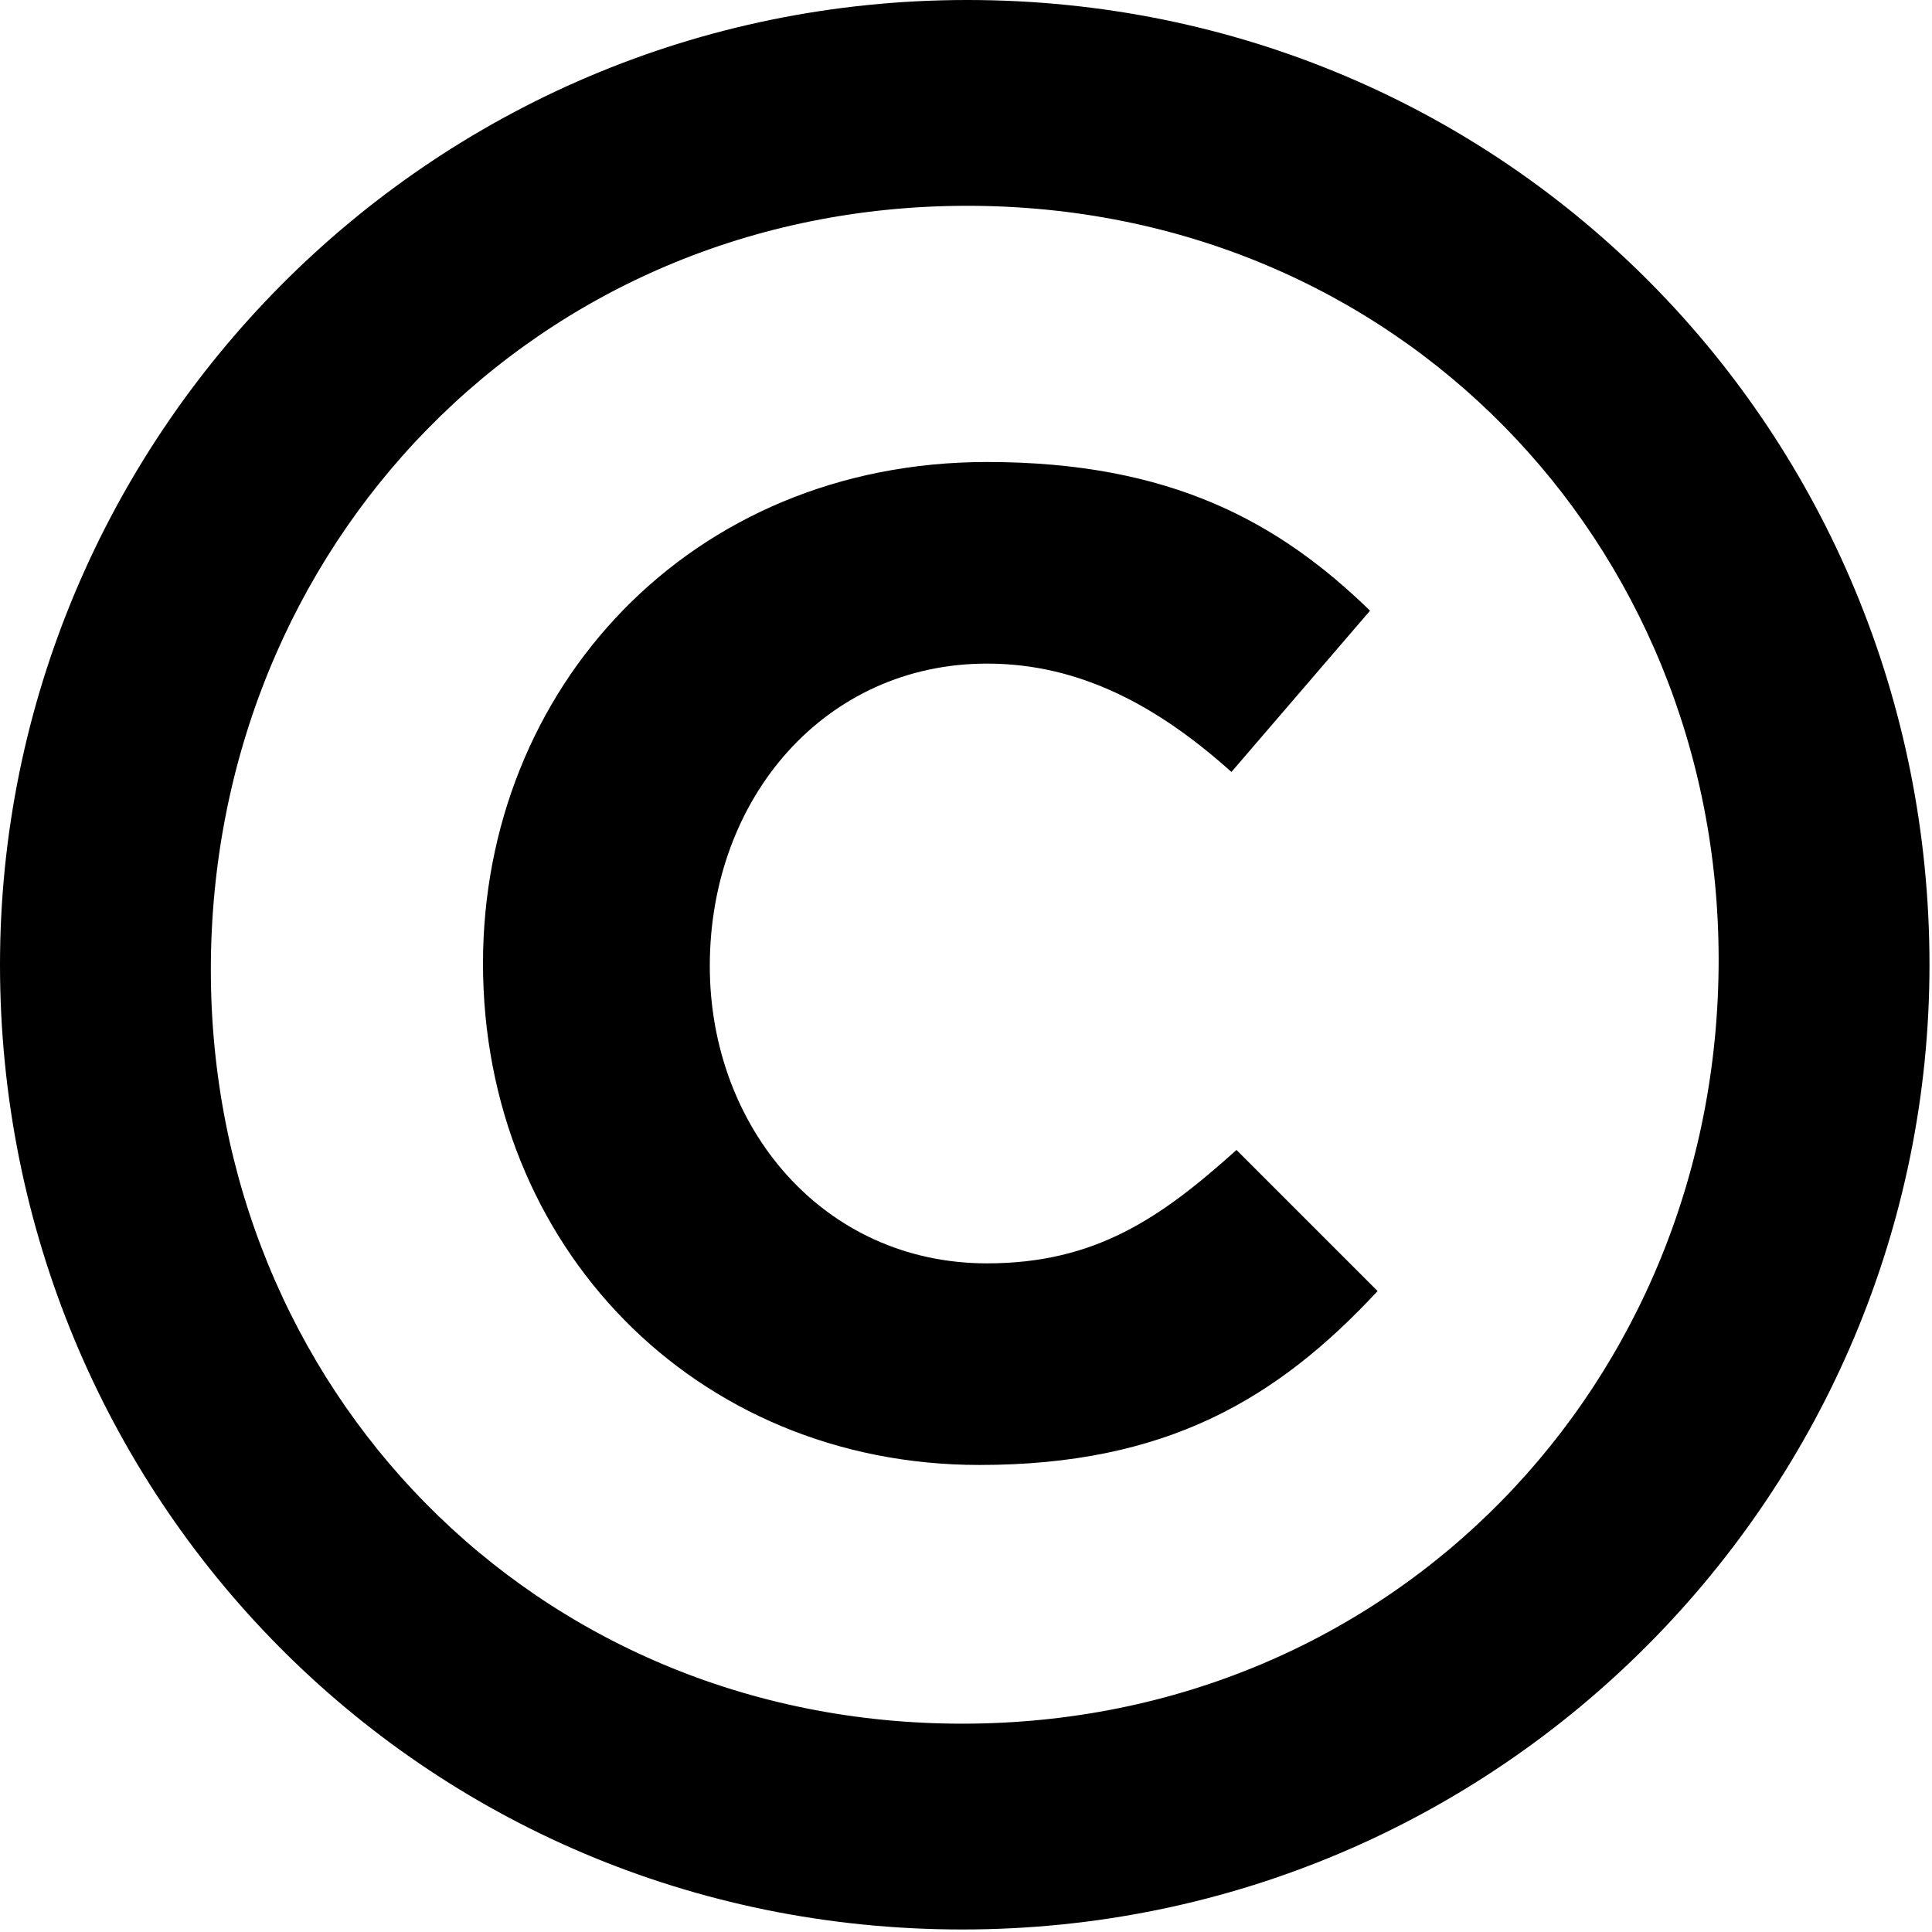
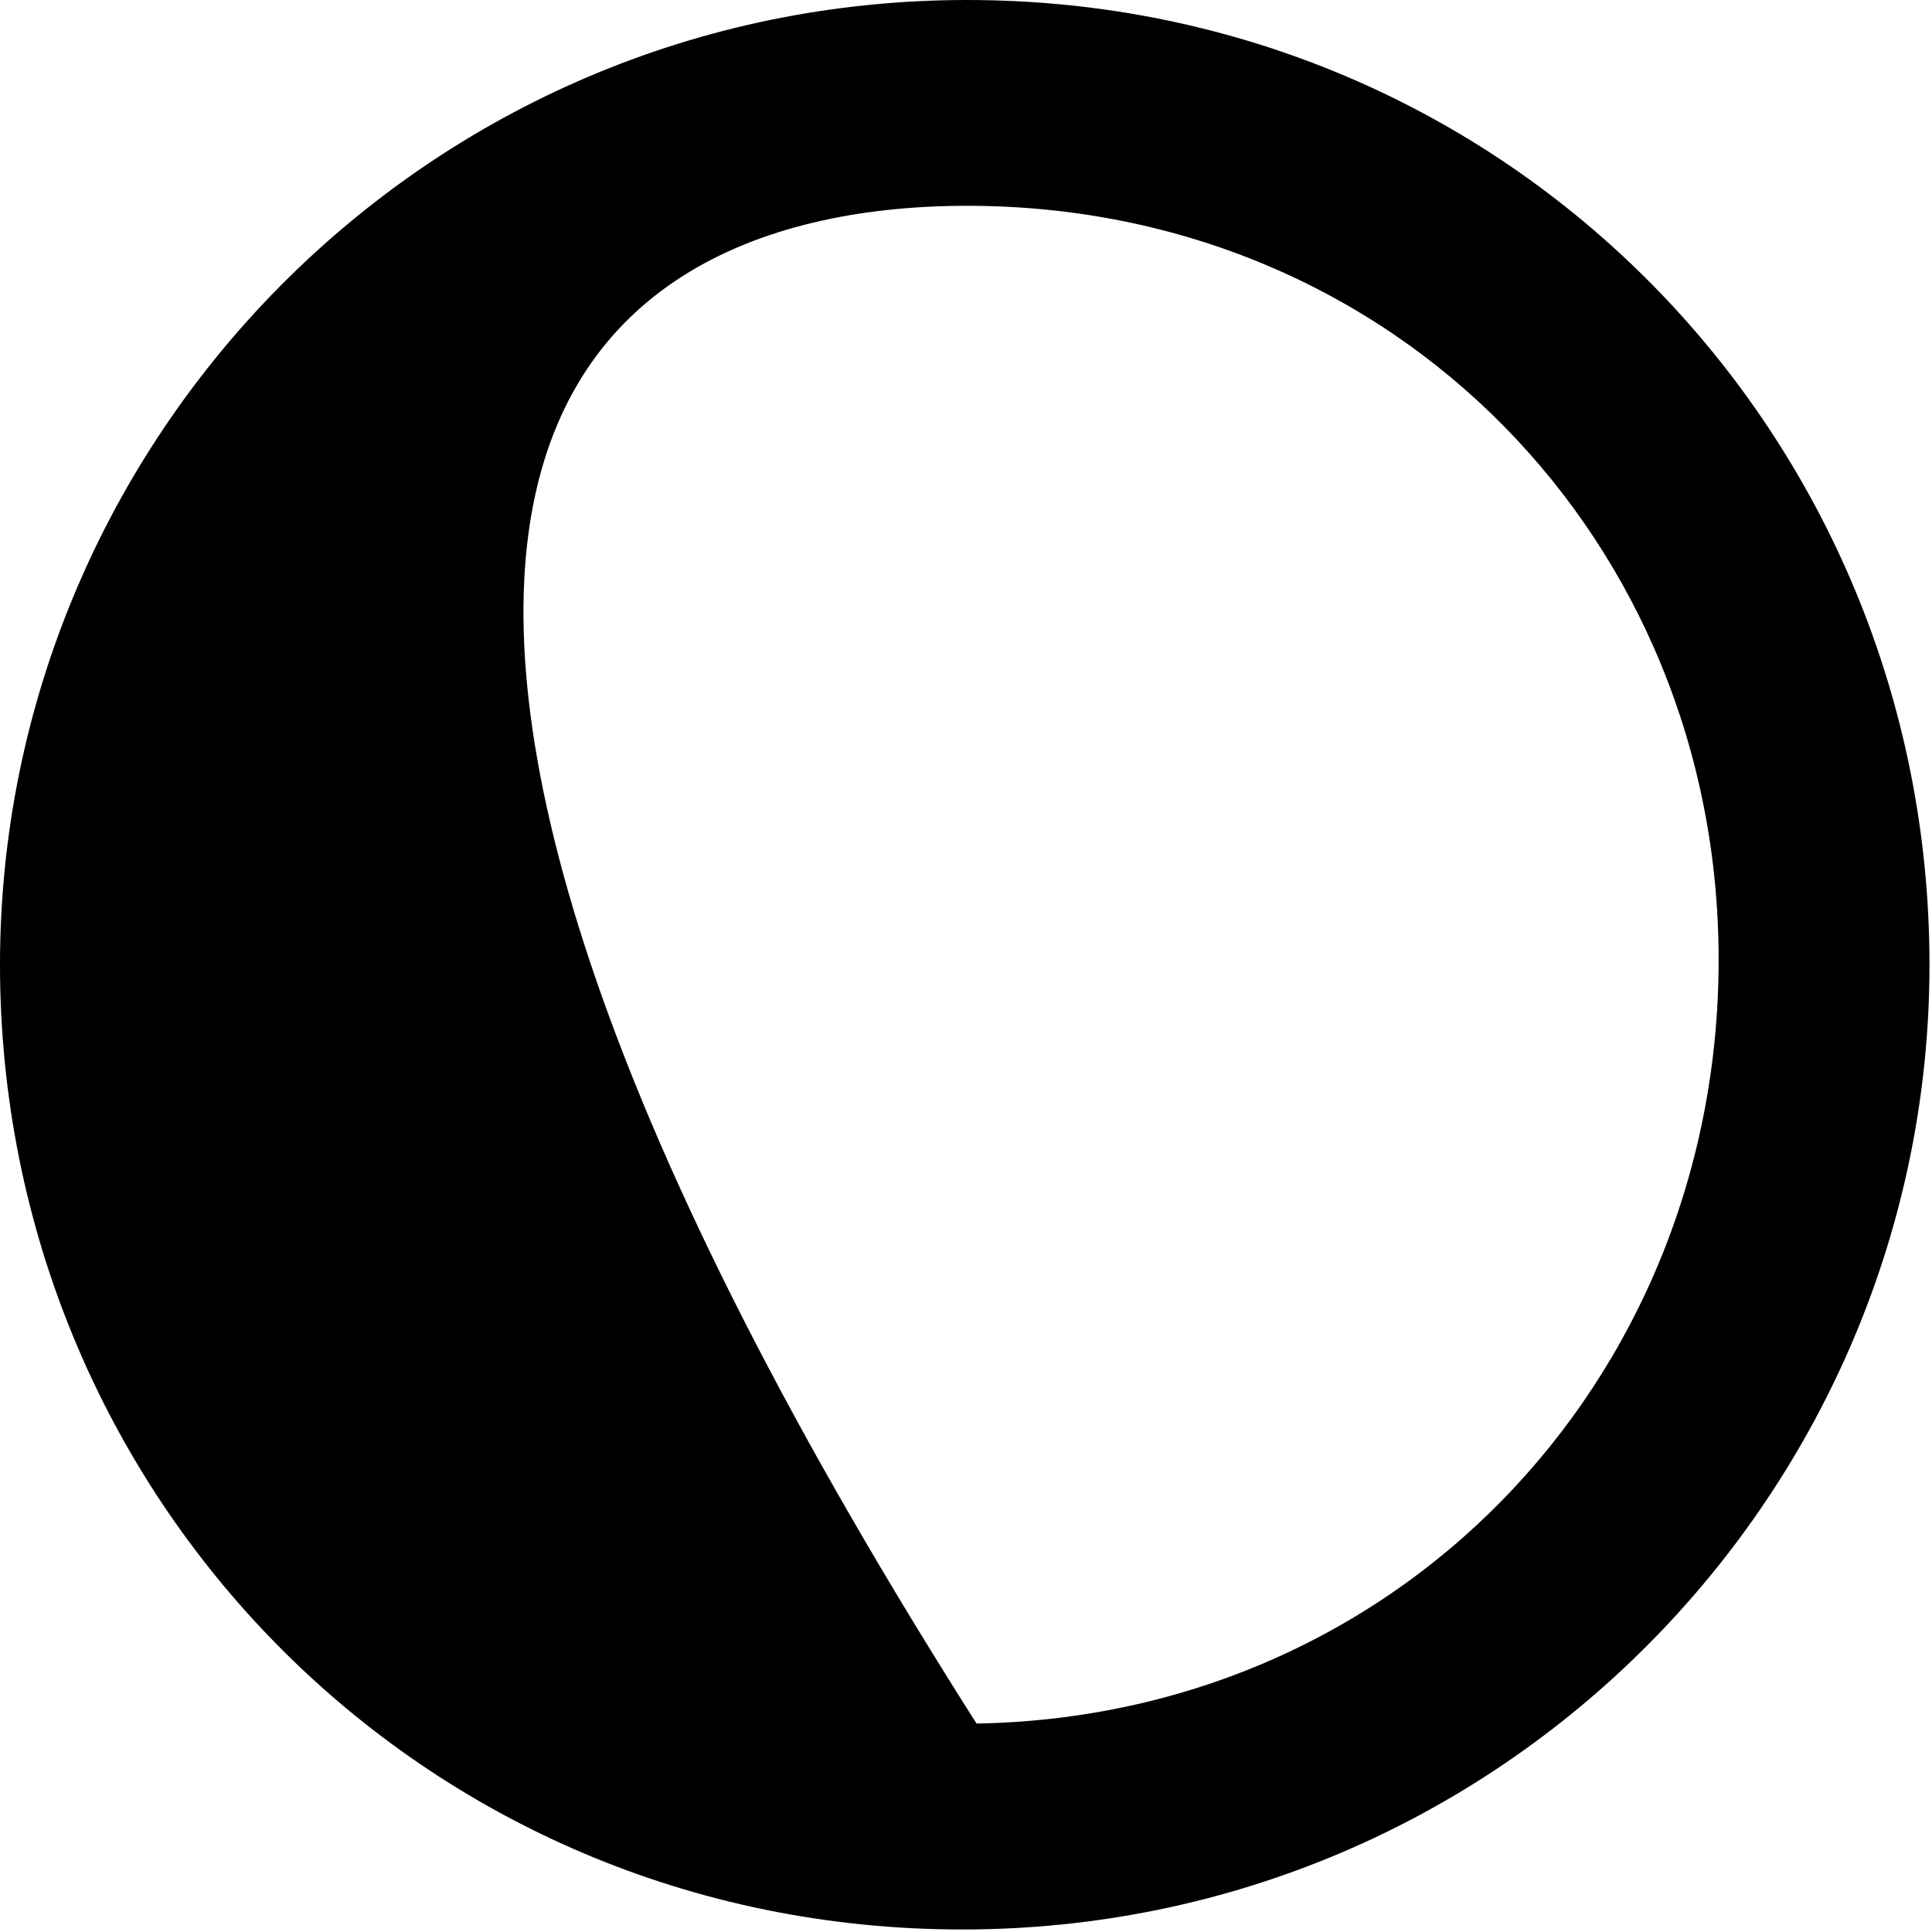
<svg xmlns="http://www.w3.org/2000/svg" width="184" height="184" viewBox="0 0 184 184" fill="none">
-   <path d="M2.5 91.88C2.5 140.994 41.512 181.26 91.64 181.26C141.759 181.26 181.26 140.523 181.26 91.88C181.26 42.767 142.248 2.5 92.12 2.5C42.001 2.5 2.5 43.237 2.5 91.88ZM166.18 91.4C166.18 133.03 134.129 166.66 91.64 166.66C49.377 166.66 17.58 133.495 17.58 92.36C17.58 50.73 49.631 17.1 92.12 17.1C134.384 17.1 166.18 50.265 166.18 91.4Z" fill="black" stroke="black" stroke-width="5" />
-   <path d="M46 91.76C46 118.64 66.16 139.52 93.28 139.52C111.04 139.52 121.6 133.28 131.2 122.96L117.76 109.52C110.56 116 104.32 120.32 94 120.32C78.4 120.32 67.6 107.36 67.6 92C67.6 75.92 78.64 63.2 94 63.2C102.88 63.2 110.32 67.28 117.28 73.52L130.48 58.16C121.84 49.76 111.52 44 94 44C65.68 44 46 65.6 46 91.76Z" fill="black" />
+   <path d="M2.5 91.88C2.5 140.994 41.512 181.26 91.64 181.26C141.759 181.26 181.26 140.523 181.26 91.88C181.26 42.767 142.248 2.5 92.12 2.5C42.001 2.5 2.5 43.237 2.5 91.88ZM166.18 91.4C166.18 133.03 134.129 166.66 91.64 166.66C17.58 50.73 49.631 17.1 92.12 17.1C134.384 17.1 166.18 50.265 166.18 91.4Z" fill="black" stroke="black" stroke-width="5" />
</svg>